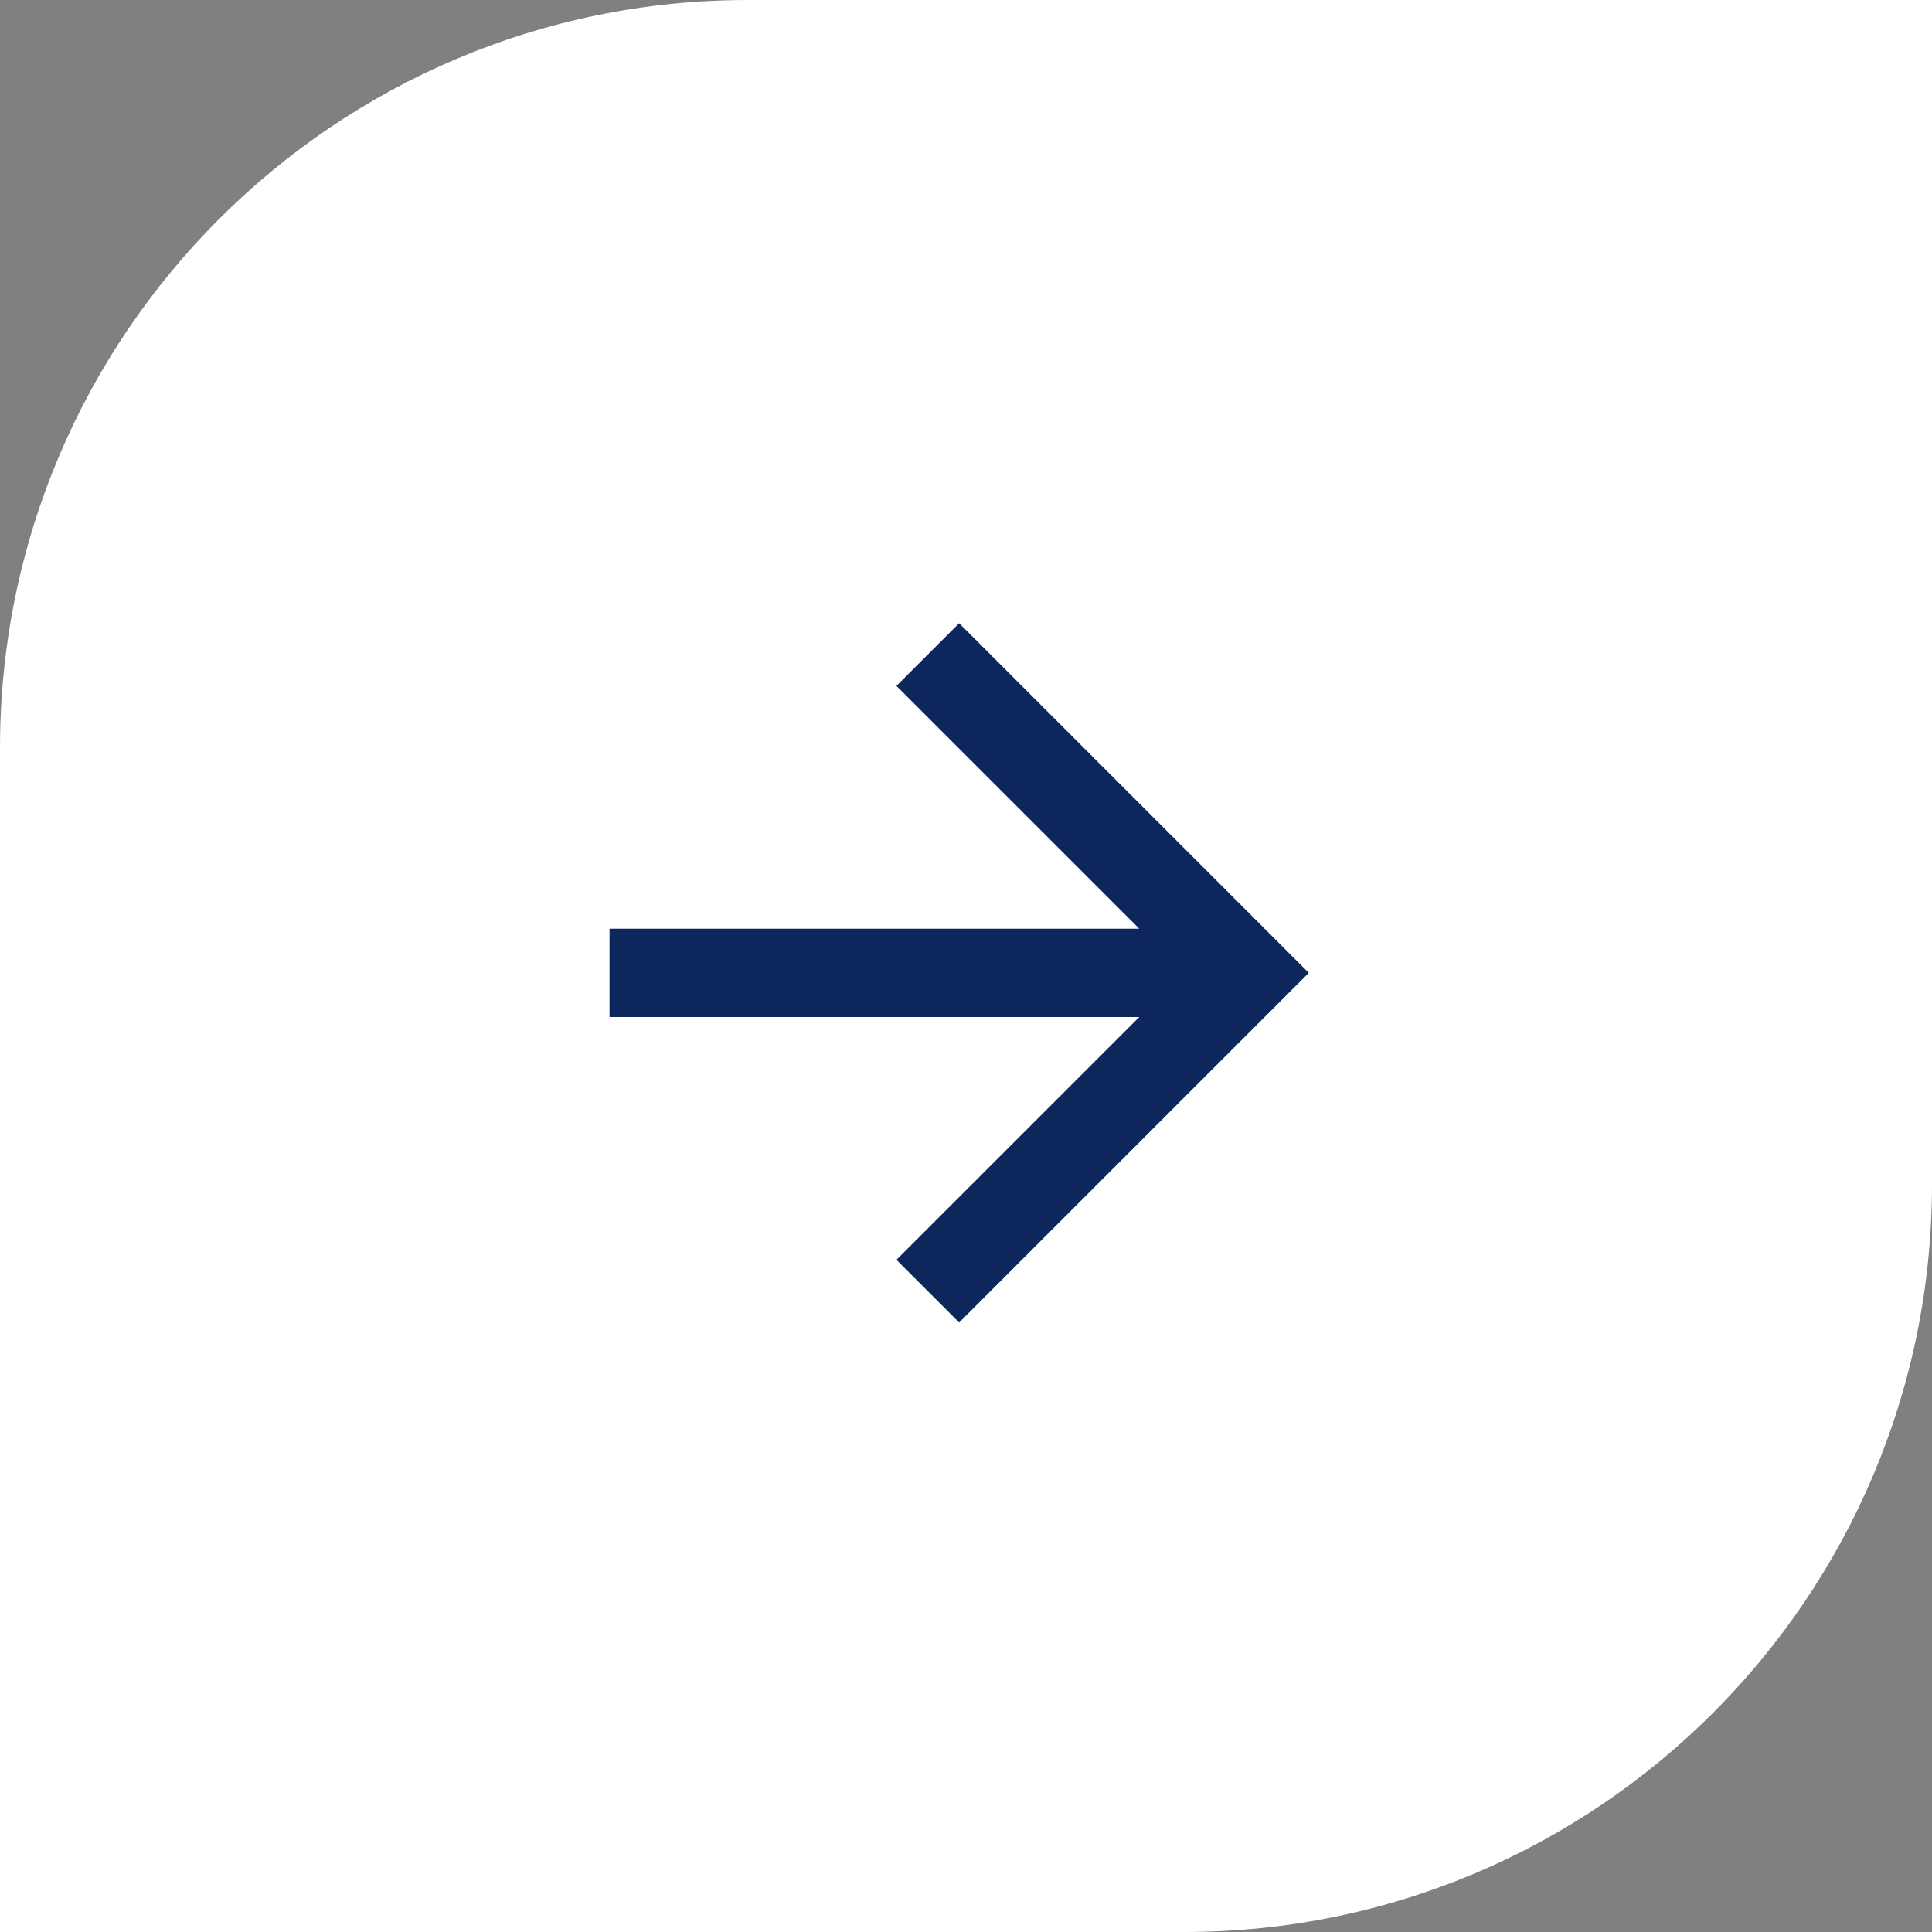
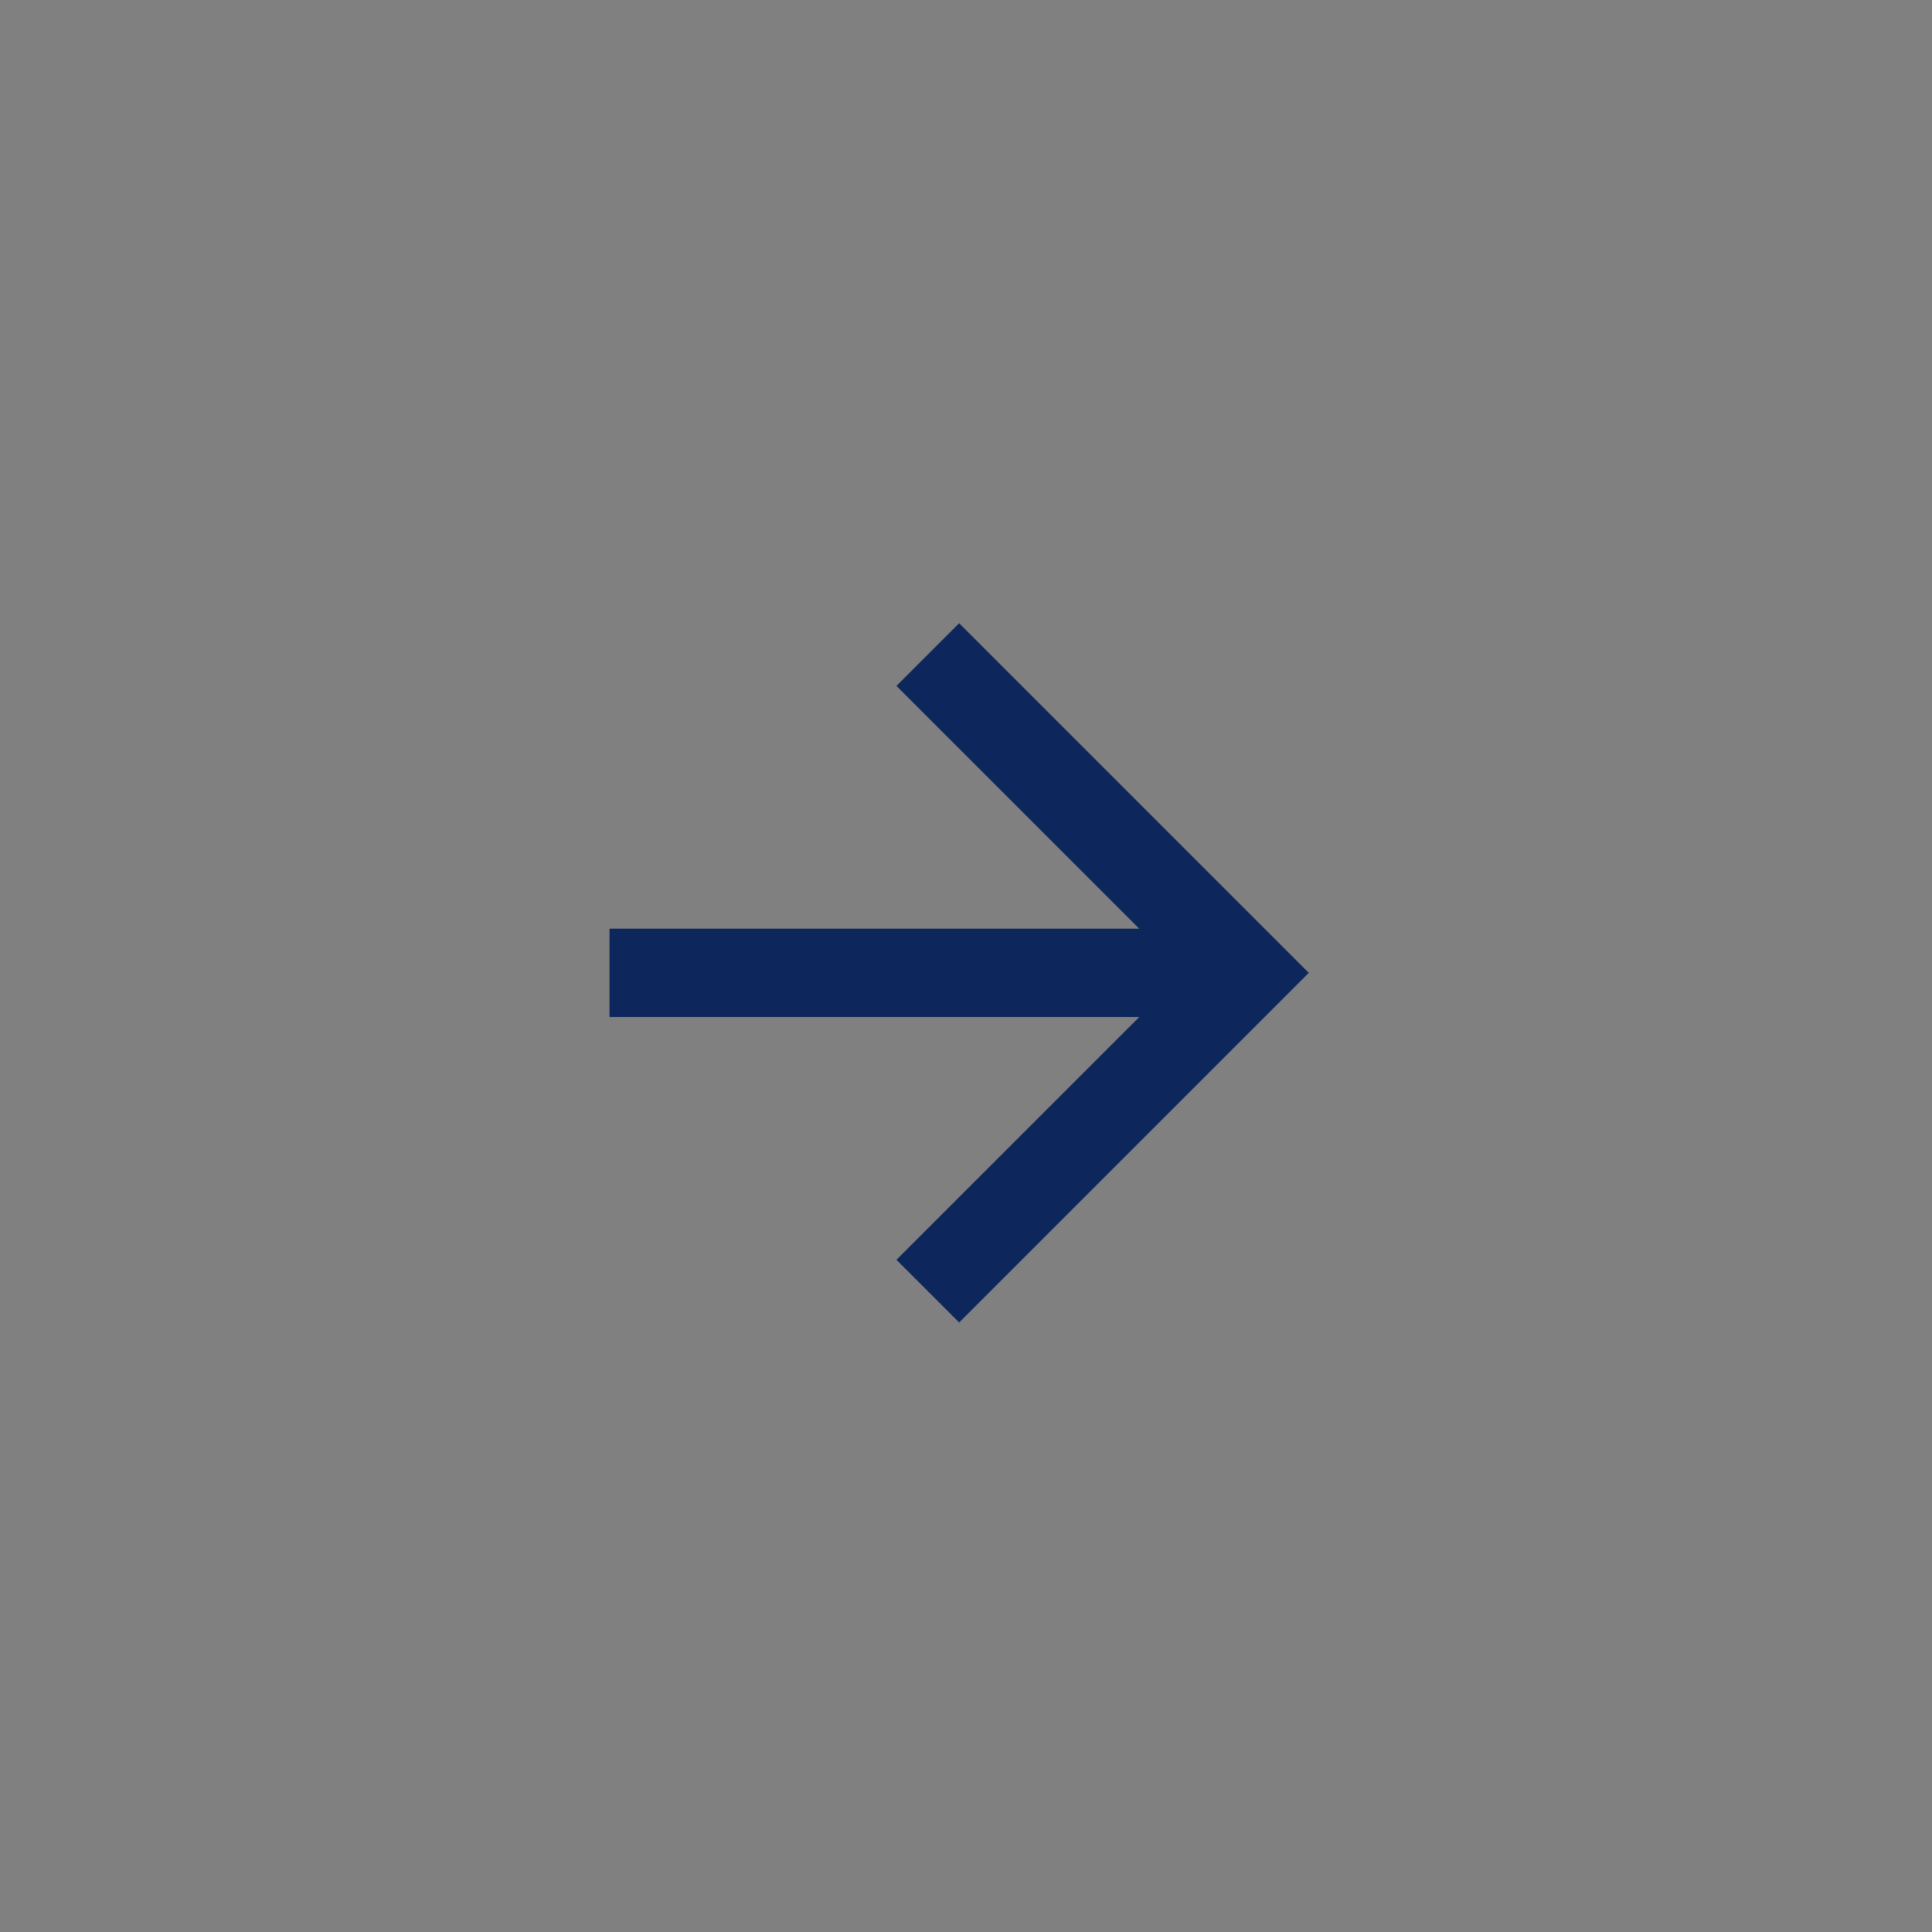
<svg xmlns="http://www.w3.org/2000/svg" width="62" height="62" viewBox="0 0 62 62" fill="none">
  <rect x="0" y="0" width="62" height="62" fill="#808080" stroke="none" />
-   <path d="M0 24C0 10.745 10.745 0 24 0H62V38C62 51.255 51.255 62 38 62H0V24Z" fill="white" />
  <path d="M19.56 32.637L19.56 29.803L36.56 29.803L28.768 22.012L30.78 20L42 31.22L30.78 42.44L28.768 40.428L36.56 32.637L19.56 32.637Z" fill="#0D265B" />
</svg>